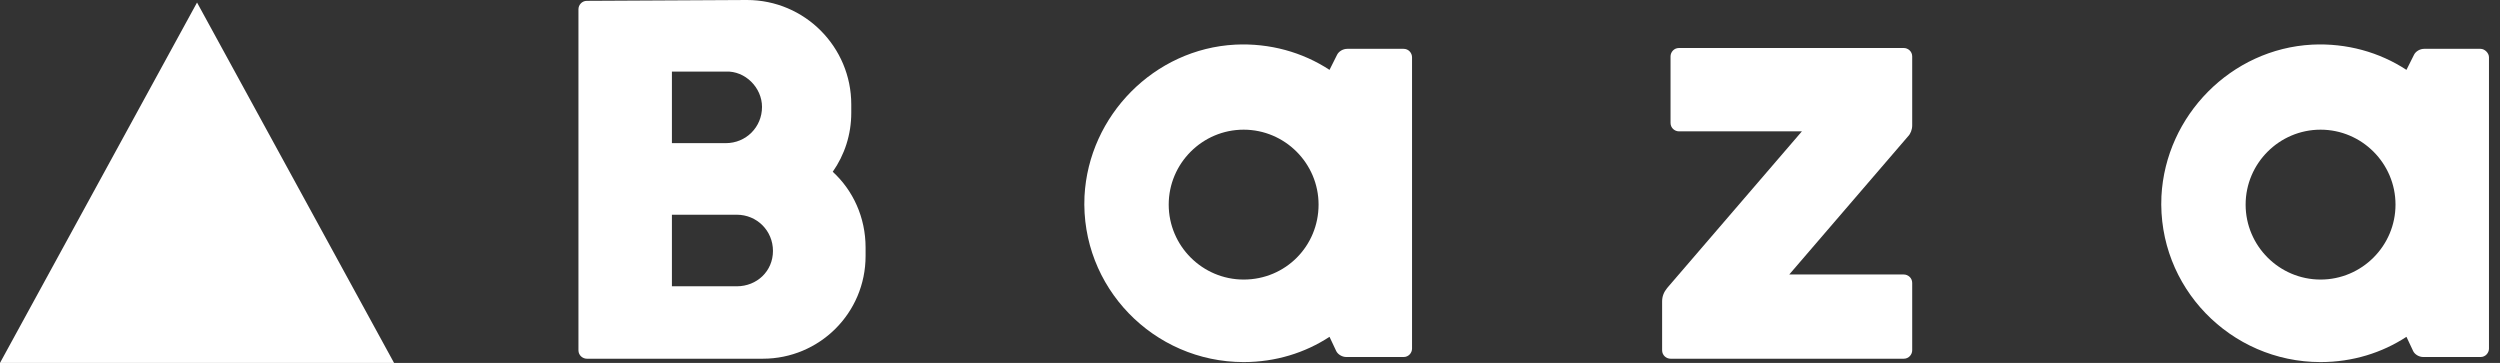
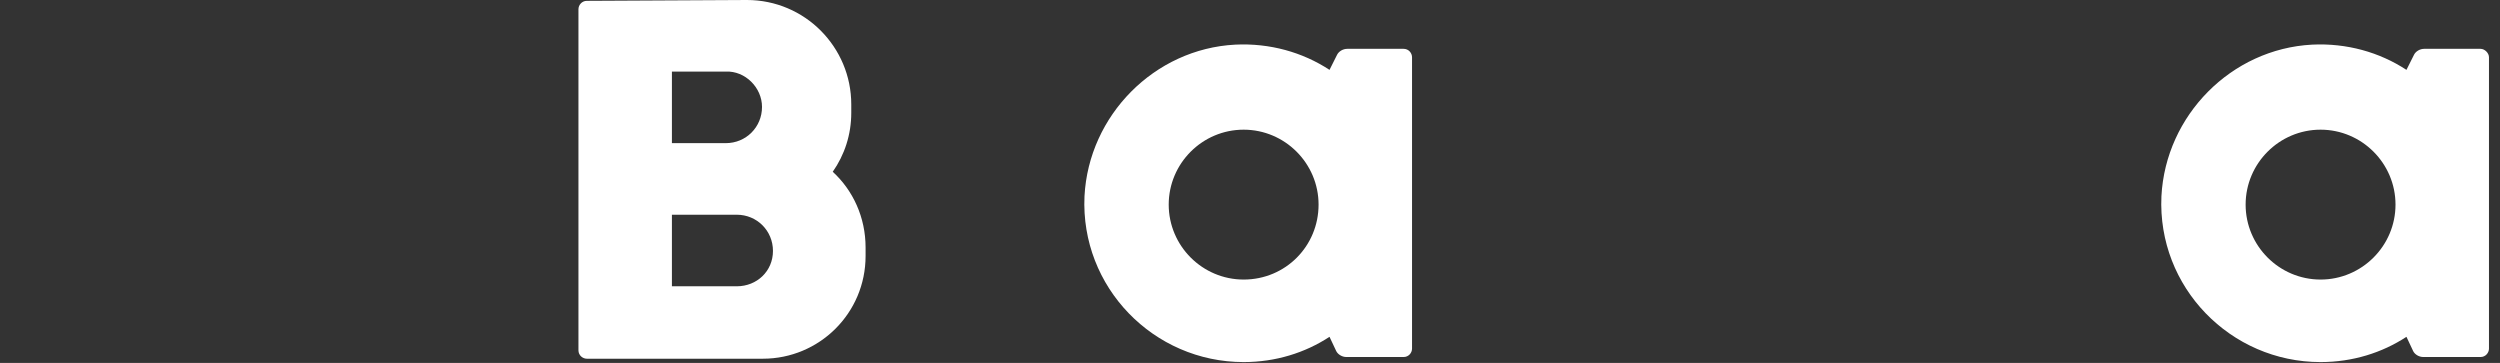
<svg xmlns="http://www.w3.org/2000/svg" width="124" height="18" viewBox="0 0 124 18" fill="none">
  <rect x="0" y="0" width="124" height="18" fill="#333333" stroke="none" />
-   <path d="M9.773 0.125L0 18H19.545L9.773 0.125Z" fill="white" />
  <path d="M41.304 8.52C41.889 7.685 42.223 6.682 42.223 5.596V5.179C42.223 2.339 39.926 0 37.044 0L29.109 0.042C28.858 0.042 28.691 0.251 28.691 0.459V17.374C28.691 17.625 28.9 17.792 29.109 17.792H37.838C40.636 17.792 42.933 15.536 42.933 12.696V12.279C42.933 10.775 42.306 9.439 41.304 8.52ZM37.796 5.304C37.796 6.306 37.002 7.1 36 7.1H33.327V3.55H36C36.961 3.508 37.796 4.344 37.796 5.304ZM36.543 14.2H33.327V10.65H36.543C37.545 10.65 38.339 11.444 38.339 12.446C38.339 13.448 37.545 14.2 36.543 14.2Z" fill="white" />
  <path d="M69.62 2.422H66.822C66.613 2.422 66.404 2.548 66.32 2.715L65.944 3.466C64.608 2.589 62.979 2.13 61.267 2.214C57.258 2.422 54 5.722 53.791 9.731C53.583 14.242 57.216 17.959 61.685 17.959C63.272 17.959 64.733 17.499 65.944 16.706L66.278 17.416C66.362 17.583 66.571 17.708 66.78 17.708H69.62C69.87 17.708 70.037 17.499 70.037 17.291V2.84C70.037 2.631 69.87 2.422 69.62 2.422ZM61.685 13.866C59.638 13.866 57.968 12.195 57.968 10.149C57.968 8.102 59.638 6.432 61.685 6.432C63.731 6.432 65.401 8.102 65.401 10.149C65.401 12.195 63.773 13.866 61.685 13.866Z" fill="white" />
  <path d="M123.035 2.422H120.237C120.028 2.422 119.819 2.548 119.736 2.715L119.36 3.466C118.023 2.589 116.395 2.13 114.682 2.214C110.673 2.422 107.415 5.722 107.207 9.731C106.998 14.242 110.631 17.959 115.1 17.959C116.687 17.959 118.149 17.499 119.36 16.706L119.694 17.416C119.777 17.583 119.986 17.708 120.195 17.708H123.035C123.285 17.708 123.453 17.499 123.453 17.291V2.84C123.453 2.631 123.244 2.422 123.035 2.422ZM115.1 13.866C113.053 13.866 111.383 12.195 111.383 10.149C111.383 8.102 113.053 6.432 115.1 6.432C117.146 6.432 118.817 8.102 118.817 10.149C118.817 12.195 117.146 13.866 115.1 13.866Z" fill="white" />
-   <path d="M94.845 6.223V2.798C94.845 2.548 94.636 2.381 94.427 2.381H83.276C83.026 2.381 82.859 2.589 82.859 2.798V6.098C82.859 6.348 83.067 6.515 83.276 6.515H89.374L82.692 14.284C82.524 14.492 82.441 14.701 82.441 14.952V17.374C82.441 17.625 82.65 17.792 82.859 17.792H94.427C94.678 17.792 94.845 17.583 94.845 17.374V14.033C94.845 13.782 94.636 13.615 94.427 13.615H88.747L94.636 6.766C94.761 6.641 94.845 6.432 94.845 6.223Z" fill="white" />
</svg>